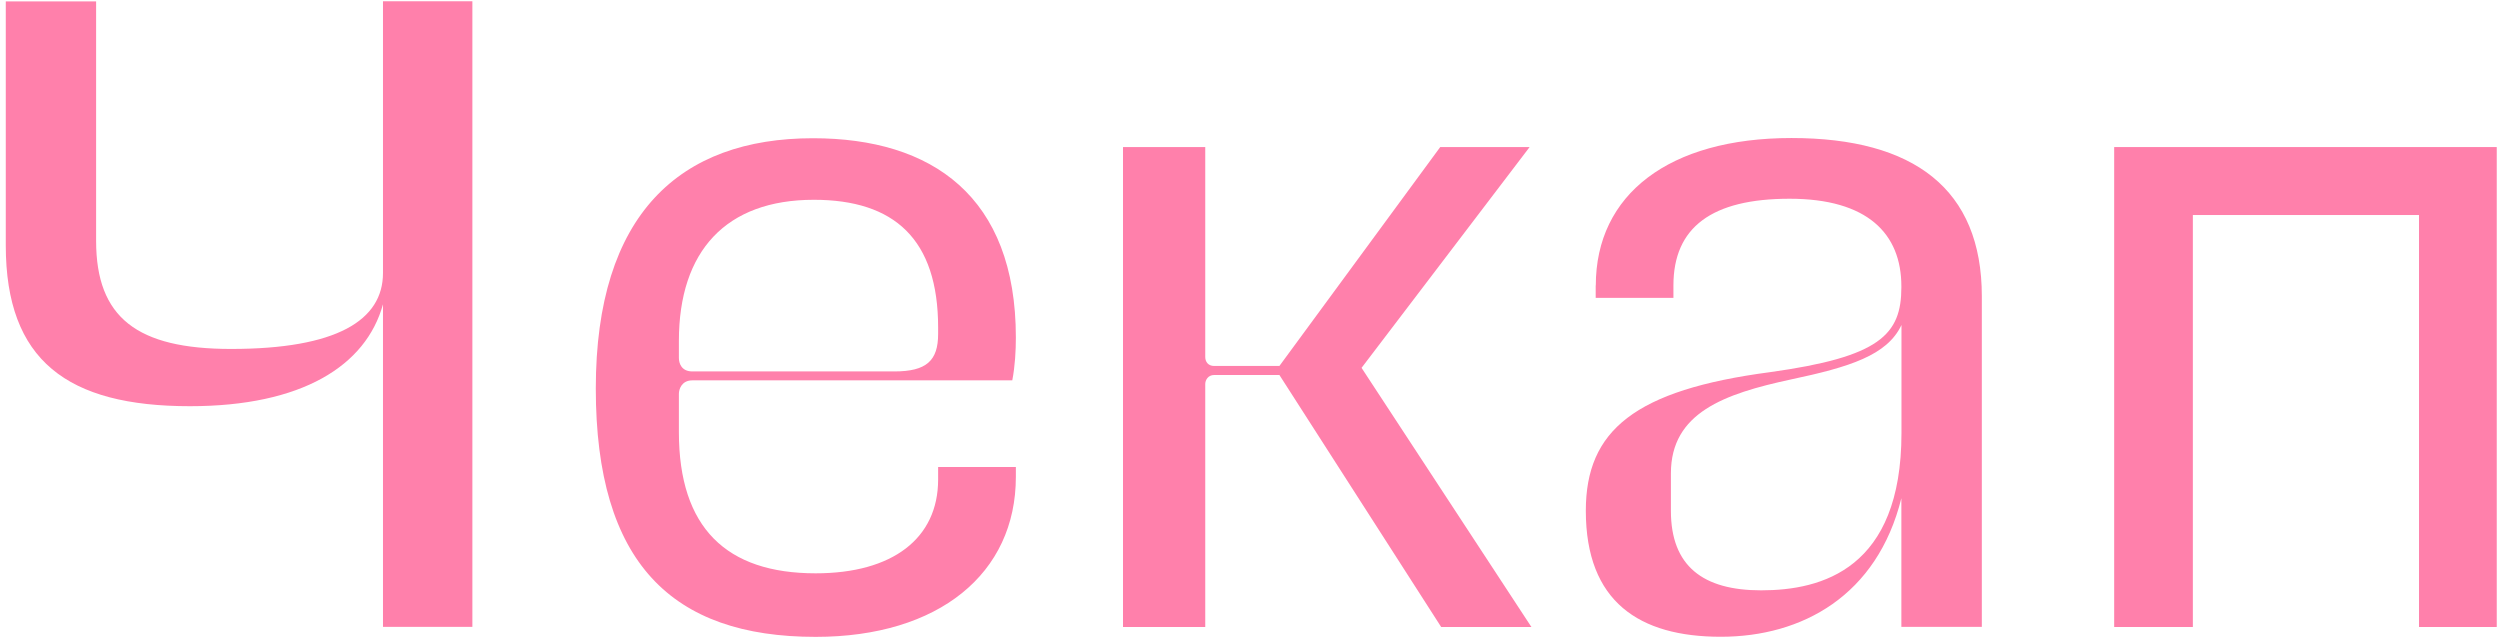
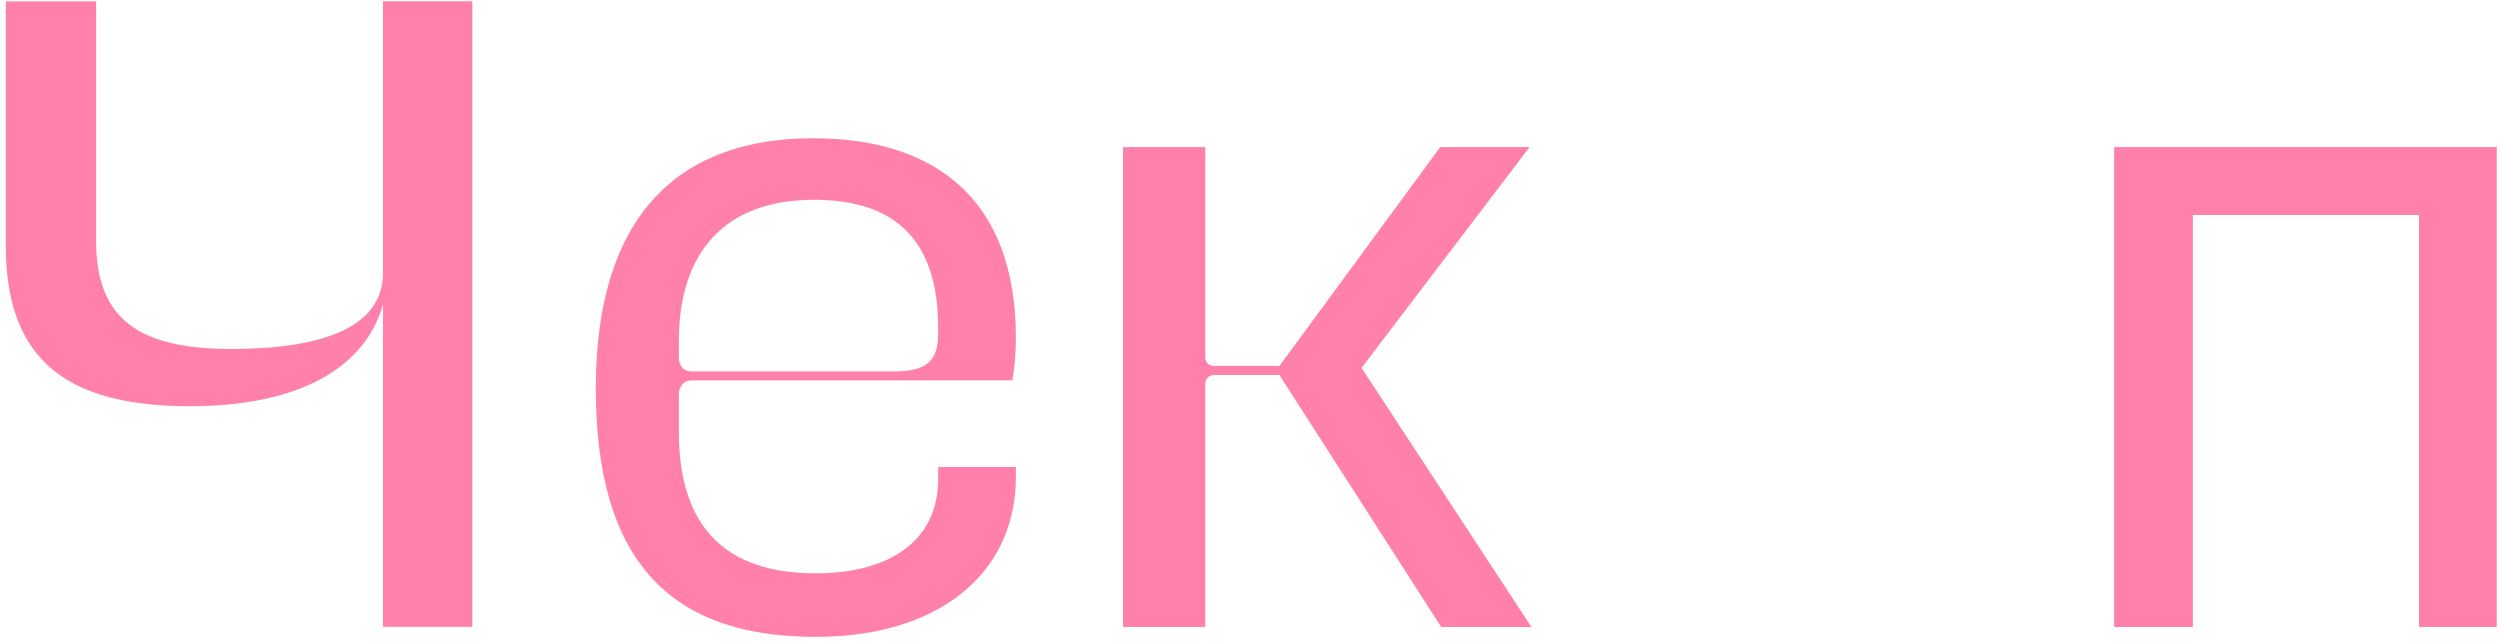
<svg xmlns="http://www.w3.org/2000/svg" width="238" height="61" viewBox="0 0 238 61" fill="none">
  <path d="M9.15 0.13V22.93C9.15 30.25 13.06 33.22 22 33.22C32.04 33.22 36.46 30.5 36.46 25.99V0.12H44.97V59.68H36.46V28.97C34.84 34.84 28.72 38.67 18.08 38.67C6.42 38.67 0.55 34.33 0.55 23.36V0.13H9.14H9.15Z" fill="#FF80AB" />
  <path d="M64.63 41.14C64.63 50.24 69.14 54.58 77.65 54.58C84.97 54.58 89.31 51.26 89.31 45.65V44.46H96.71V45.4C96.71 54.59 89.39 60.63 77.65 60.63C63.95 60.63 56.72 53.57 56.72 36.98C56.72 20.39 64.72 13.16 77.4 13.16C88.72 13.16 96.71 18.69 96.71 32.13C96.71 33.41 96.63 34.85 96.37 36.21H65.91C64.89 36.21 64.63 37.06 64.63 37.49V41.15V41.14ZM64.63 34.08C64.63 34.59 64.88 35.36 65.91 35.36H85.14C88.2 35.36 89.31 34.34 89.31 31.79V31.19C89.31 22.77 85.14 19.02 77.48 19.02C69.14 19.02 64.63 23.87 64.63 32.46V34.08Z" fill="#FF80AB" />
  <path d="M106.91 14H114.74V33.99C114.74 34.42 115 34.84 115.59 34.84H121.8L137.11 14H145.62L129.62 35.02L145.79 59.69H137.2L121.8 35.7H115.59C114.99 35.7 114.74 36.21 114.74 36.55V59.69H106.91V14Z" fill="#FF80AB" />
-   <path d="M151.92 27.18C151.92 18.5 158.9 13.14 170.55 13.14C182.2 13.14 188.67 17.99 188.67 28.2V59.68H181.01V47.43C178.71 56.7 171.57 60.62 163.82 60.62C156.07 60.62 150.97 57.3 150.97 48.62C150.97 40.96 155.65 37.13 168.5 35.43C178.96 33.98 181.01 31.86 181.01 27.35V27.26C181.01 22.24 177.78 18.92 170.37 18.92C162.96 18.92 159.31 21.64 159.31 27.17V28.36H151.91V27.17L151.92 27.18ZM167.66 56.2C173.45 56.2 181.02 54.16 181.02 41.23V30.94C179.66 33.83 176.09 34.94 170.47 36.13C164.17 37.49 159.07 39.28 159.07 45.06V48.63C159.07 53.9 162.13 56.2 167.66 56.2Z" fill="#FF80AB" />
  <path d="M201.27 14H237.69V59.69H230.29V20.47H208.76V59.69H201.27V14Z" fill="#FF80AB" />
</svg>